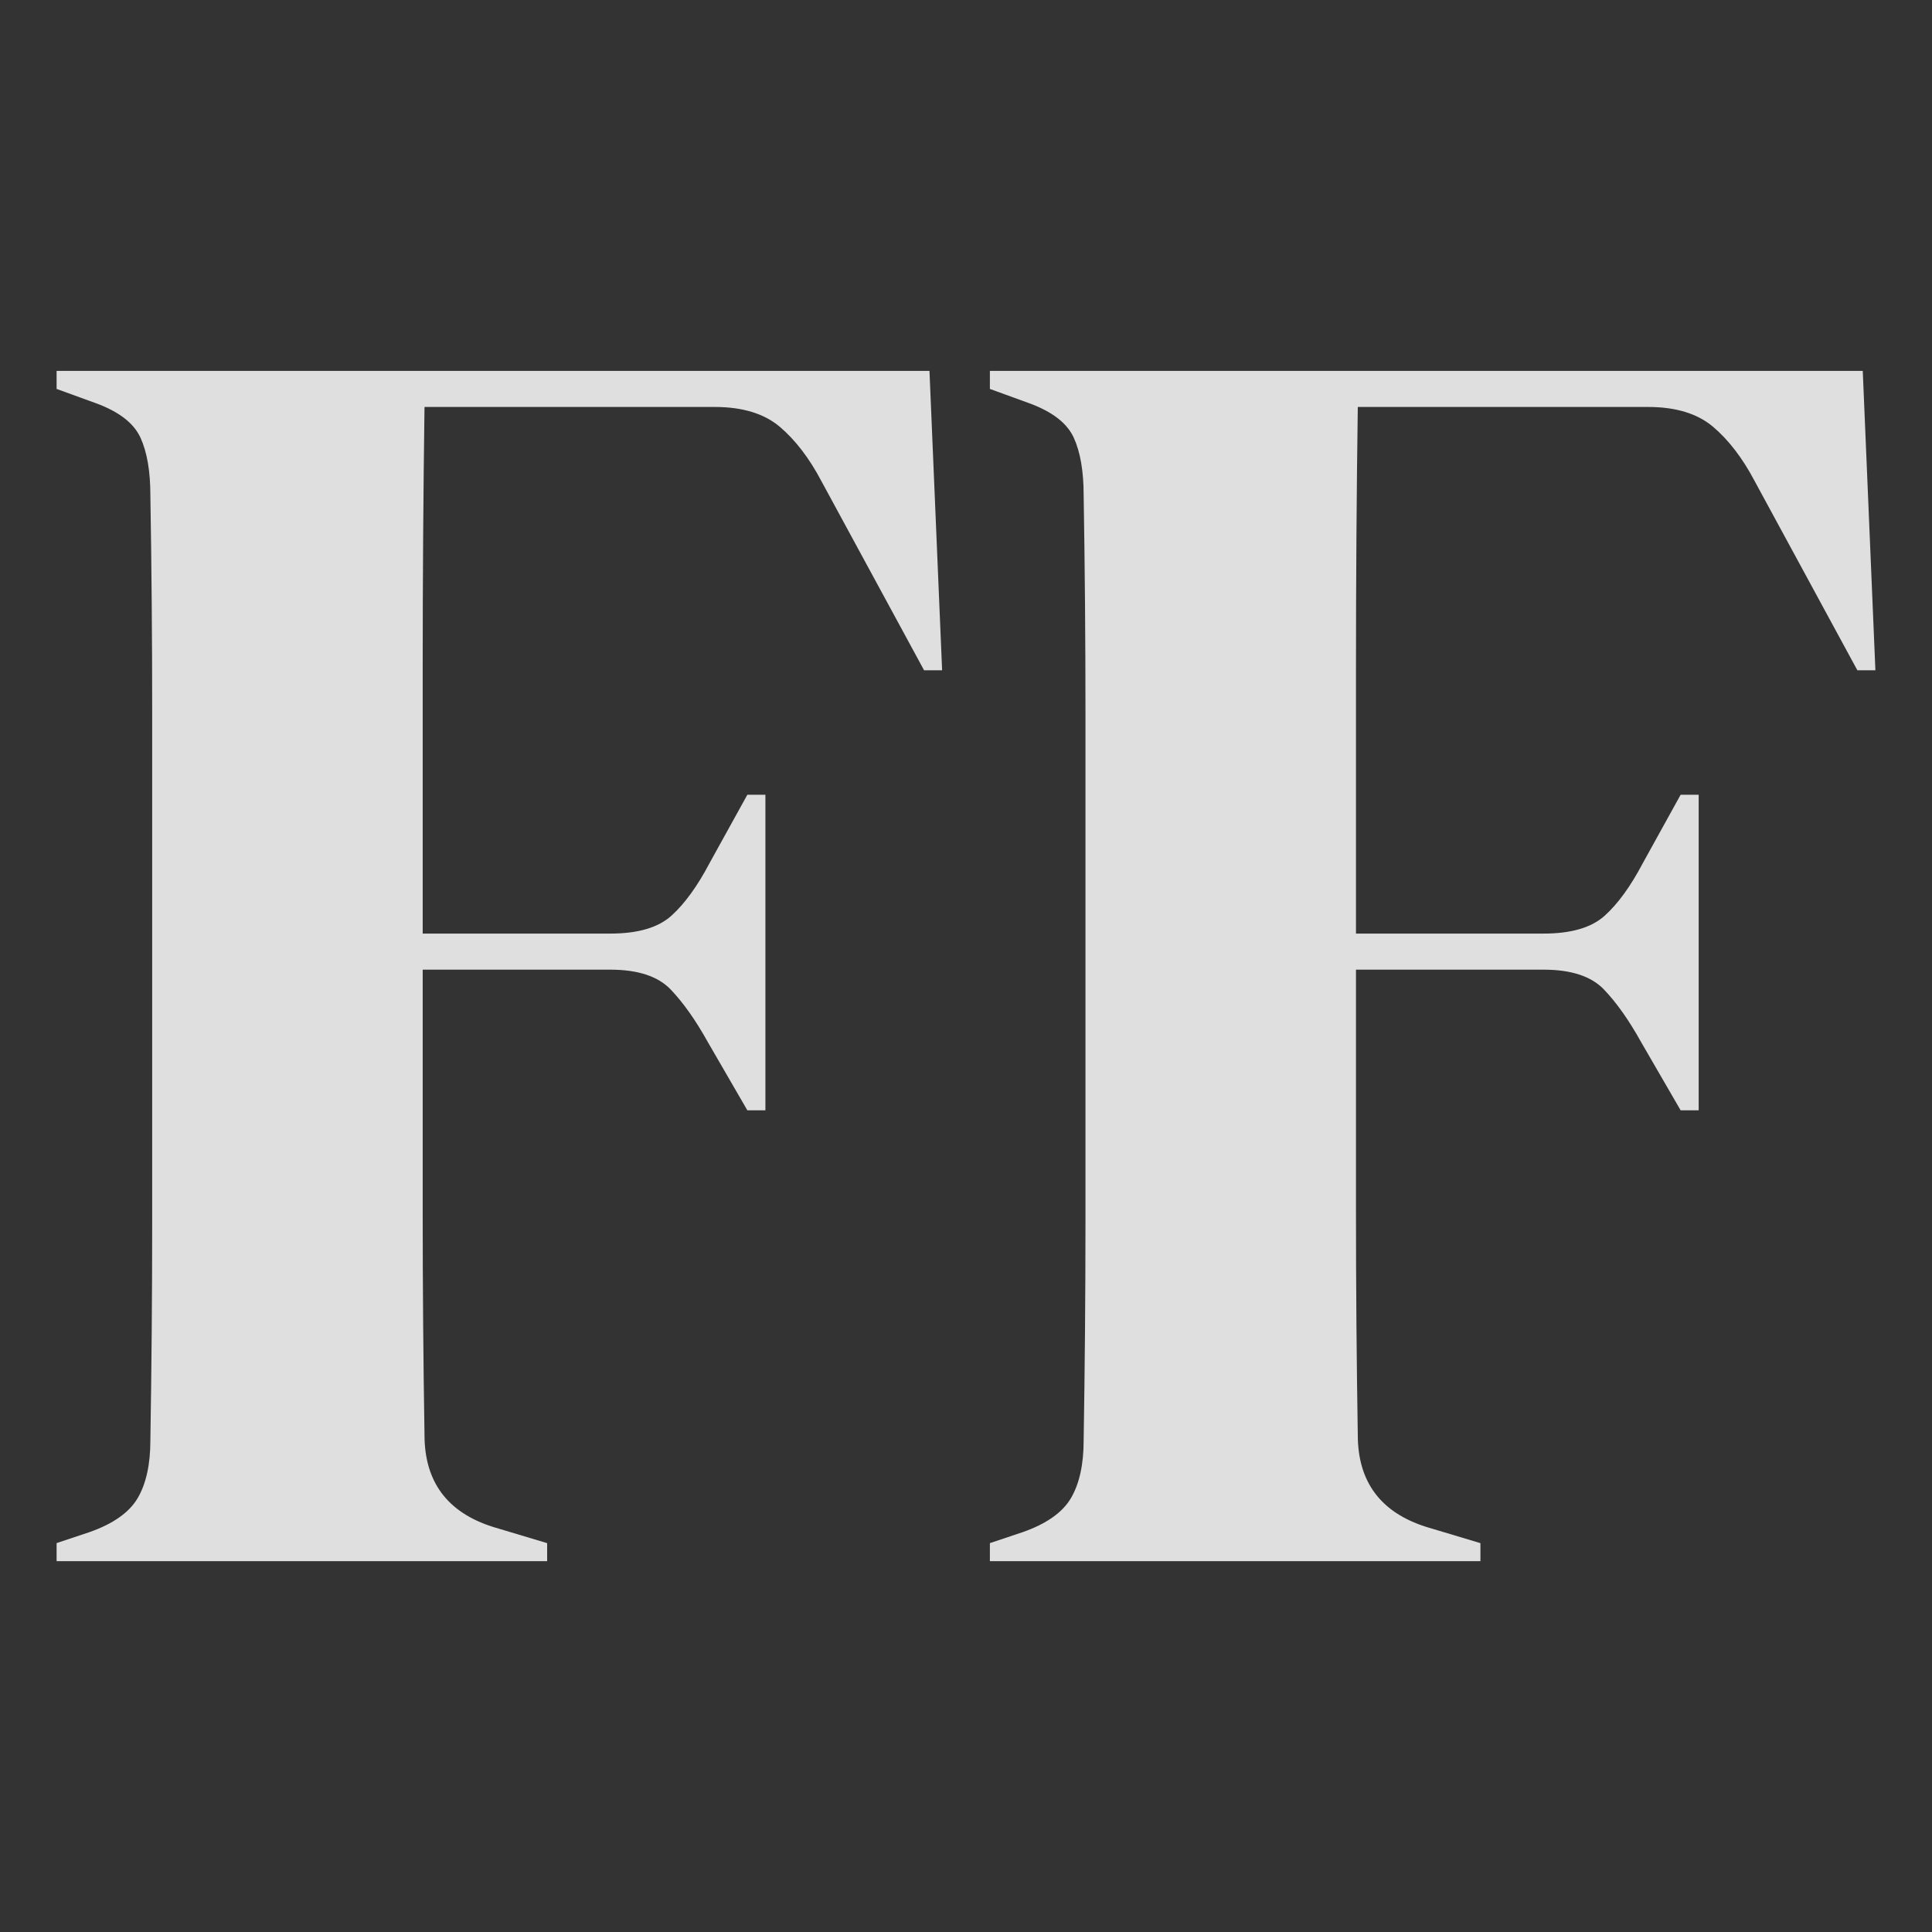
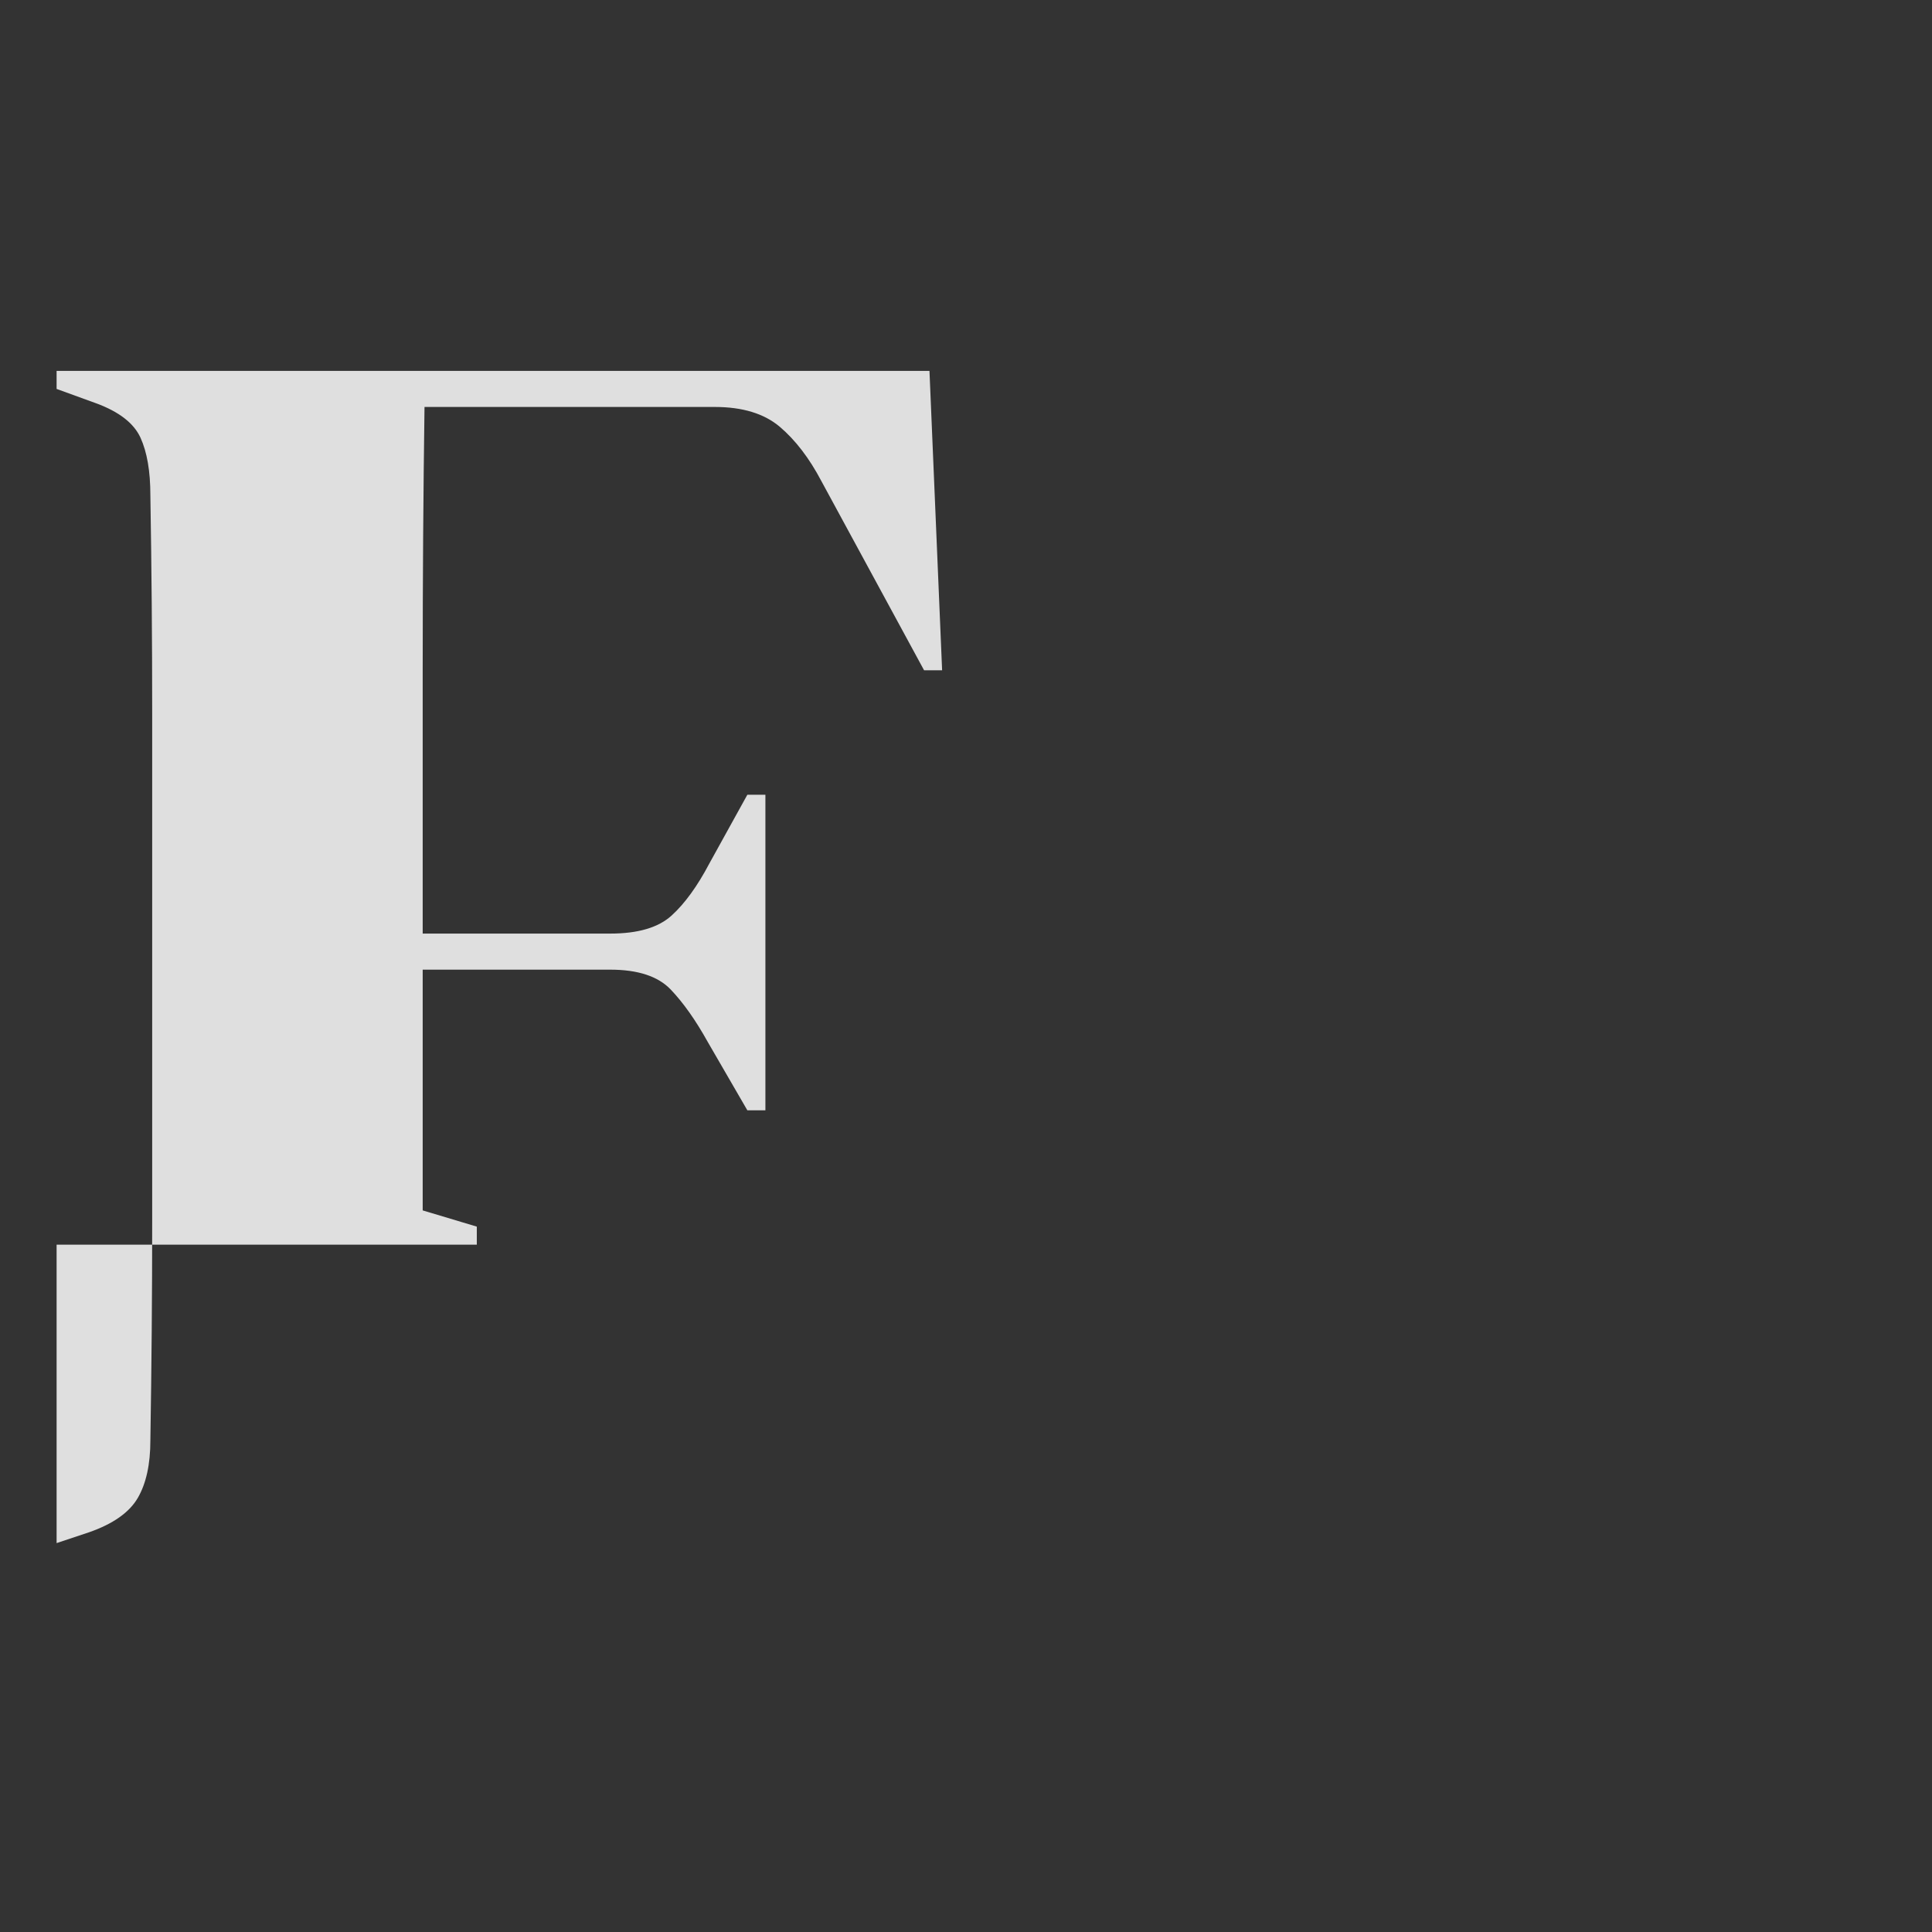
<svg xmlns="http://www.w3.org/2000/svg" id="Ebene_1" data-name="Ebene 1" viewBox="0 0 512 512">
  <rect x="0" y="0" width="512" height="512" fill="#333333" stroke="none" />
  <defs>
    <style>      .cls-1 {        fill: #fff;        opacity: .84;        stroke-width: 0px;      }    </style>
  </defs>
-   <path class="cls-1" d="M15,413.72v-4.78l8.6-2.87c6.37-2.22,10.67-5.26,12.9-9.08,2.23-3.82,3.35-8.92,3.35-15.29.31-19.12.48-38.39.48-57.83v-135.02c0-19.27-.16-38.47-.48-57.59,0-6.37-.88-11.47-2.63-15.29-1.76-3.82-5.66-6.85-11.71-9.08l-10.51-3.82v-4.78h231.32l3.35,79.34h-4.78l-27.24-50.18c-3.19-6.05-6.86-10.83-10.99-14.34-4.14-3.5-9.88-5.26-17.21-5.26h-76.95c-.32,22.63-.48,45.73-.48,69.3v70.26h49.71c7.33,0,12.74-1.59,16.25-4.78,3.5-3.18,6.85-7.8,10.04-13.86l10.04-18.16h4.78v83.64h-4.78l-10.52-18.16c-3.19-5.74-6.45-10.35-9.8-13.86-3.35-3.5-8.68-5.26-16.01-5.26h-49.71v63.8c0,20.24.16,40.07.48,59.5,0,12.43,6.05,20.55,18.16,24.38l14.34,4.3v4.78H15Z" />
-   <path class="cls-1" d="M262.33,413.72v-4.78l8.6-2.87c6.37-2.22,10.67-5.26,12.9-9.08,2.23-3.82,3.35-8.92,3.35-15.29.31-19.12.48-38.39.48-57.83v-135.02c0-19.27-.16-38.47-.48-57.59,0-6.37-.88-11.47-2.63-15.29-1.76-3.82-5.66-6.85-11.71-9.08l-10.51-3.82v-4.78h231.32l3.35,79.34h-4.78l-27.24-50.18c-3.19-6.05-6.86-10.83-10.99-14.34-4.14-3.5-9.88-5.26-17.21-5.26h-76.95c-.32,22.63-.48,45.73-.48,69.3v70.26h49.71c7.33,0,12.74-1.59,16.25-4.78,3.5-3.18,6.85-7.8,10.04-13.86l10.04-18.16h4.78v83.64h-4.78l-10.52-18.16c-3.19-5.74-6.45-10.35-9.8-13.86-3.35-3.5-8.68-5.26-16.01-5.26h-49.71v63.8c0,20.24.16,40.07.48,59.5,0,12.43,6.05,20.55,18.16,24.38l14.34,4.3v4.78h-130Z" />
+   <path class="cls-1" d="M15,413.72v-4.78l8.6-2.87c6.37-2.22,10.67-5.26,12.9-9.08,2.23-3.82,3.35-8.92,3.35-15.29.31-19.12.48-38.39.48-57.83v-135.02c0-19.27-.16-38.47-.48-57.59,0-6.37-.88-11.47-2.63-15.29-1.76-3.82-5.66-6.85-11.71-9.08l-10.51-3.82v-4.78h231.32l3.35,79.34h-4.78l-27.24-50.18c-3.19-6.05-6.86-10.83-10.99-14.34-4.14-3.5-9.88-5.26-17.21-5.26h-76.95c-.32,22.63-.48,45.73-.48,69.3v70.26h49.71c7.33,0,12.74-1.59,16.25-4.78,3.5-3.18,6.85-7.8,10.04-13.86l10.04-18.16h4.78v83.64h-4.78l-10.52-18.16c-3.19-5.74-6.45-10.35-9.8-13.86-3.35-3.5-8.68-5.26-16.01-5.26h-49.71v63.8l14.34,4.3v4.78H15Z" />
</svg>